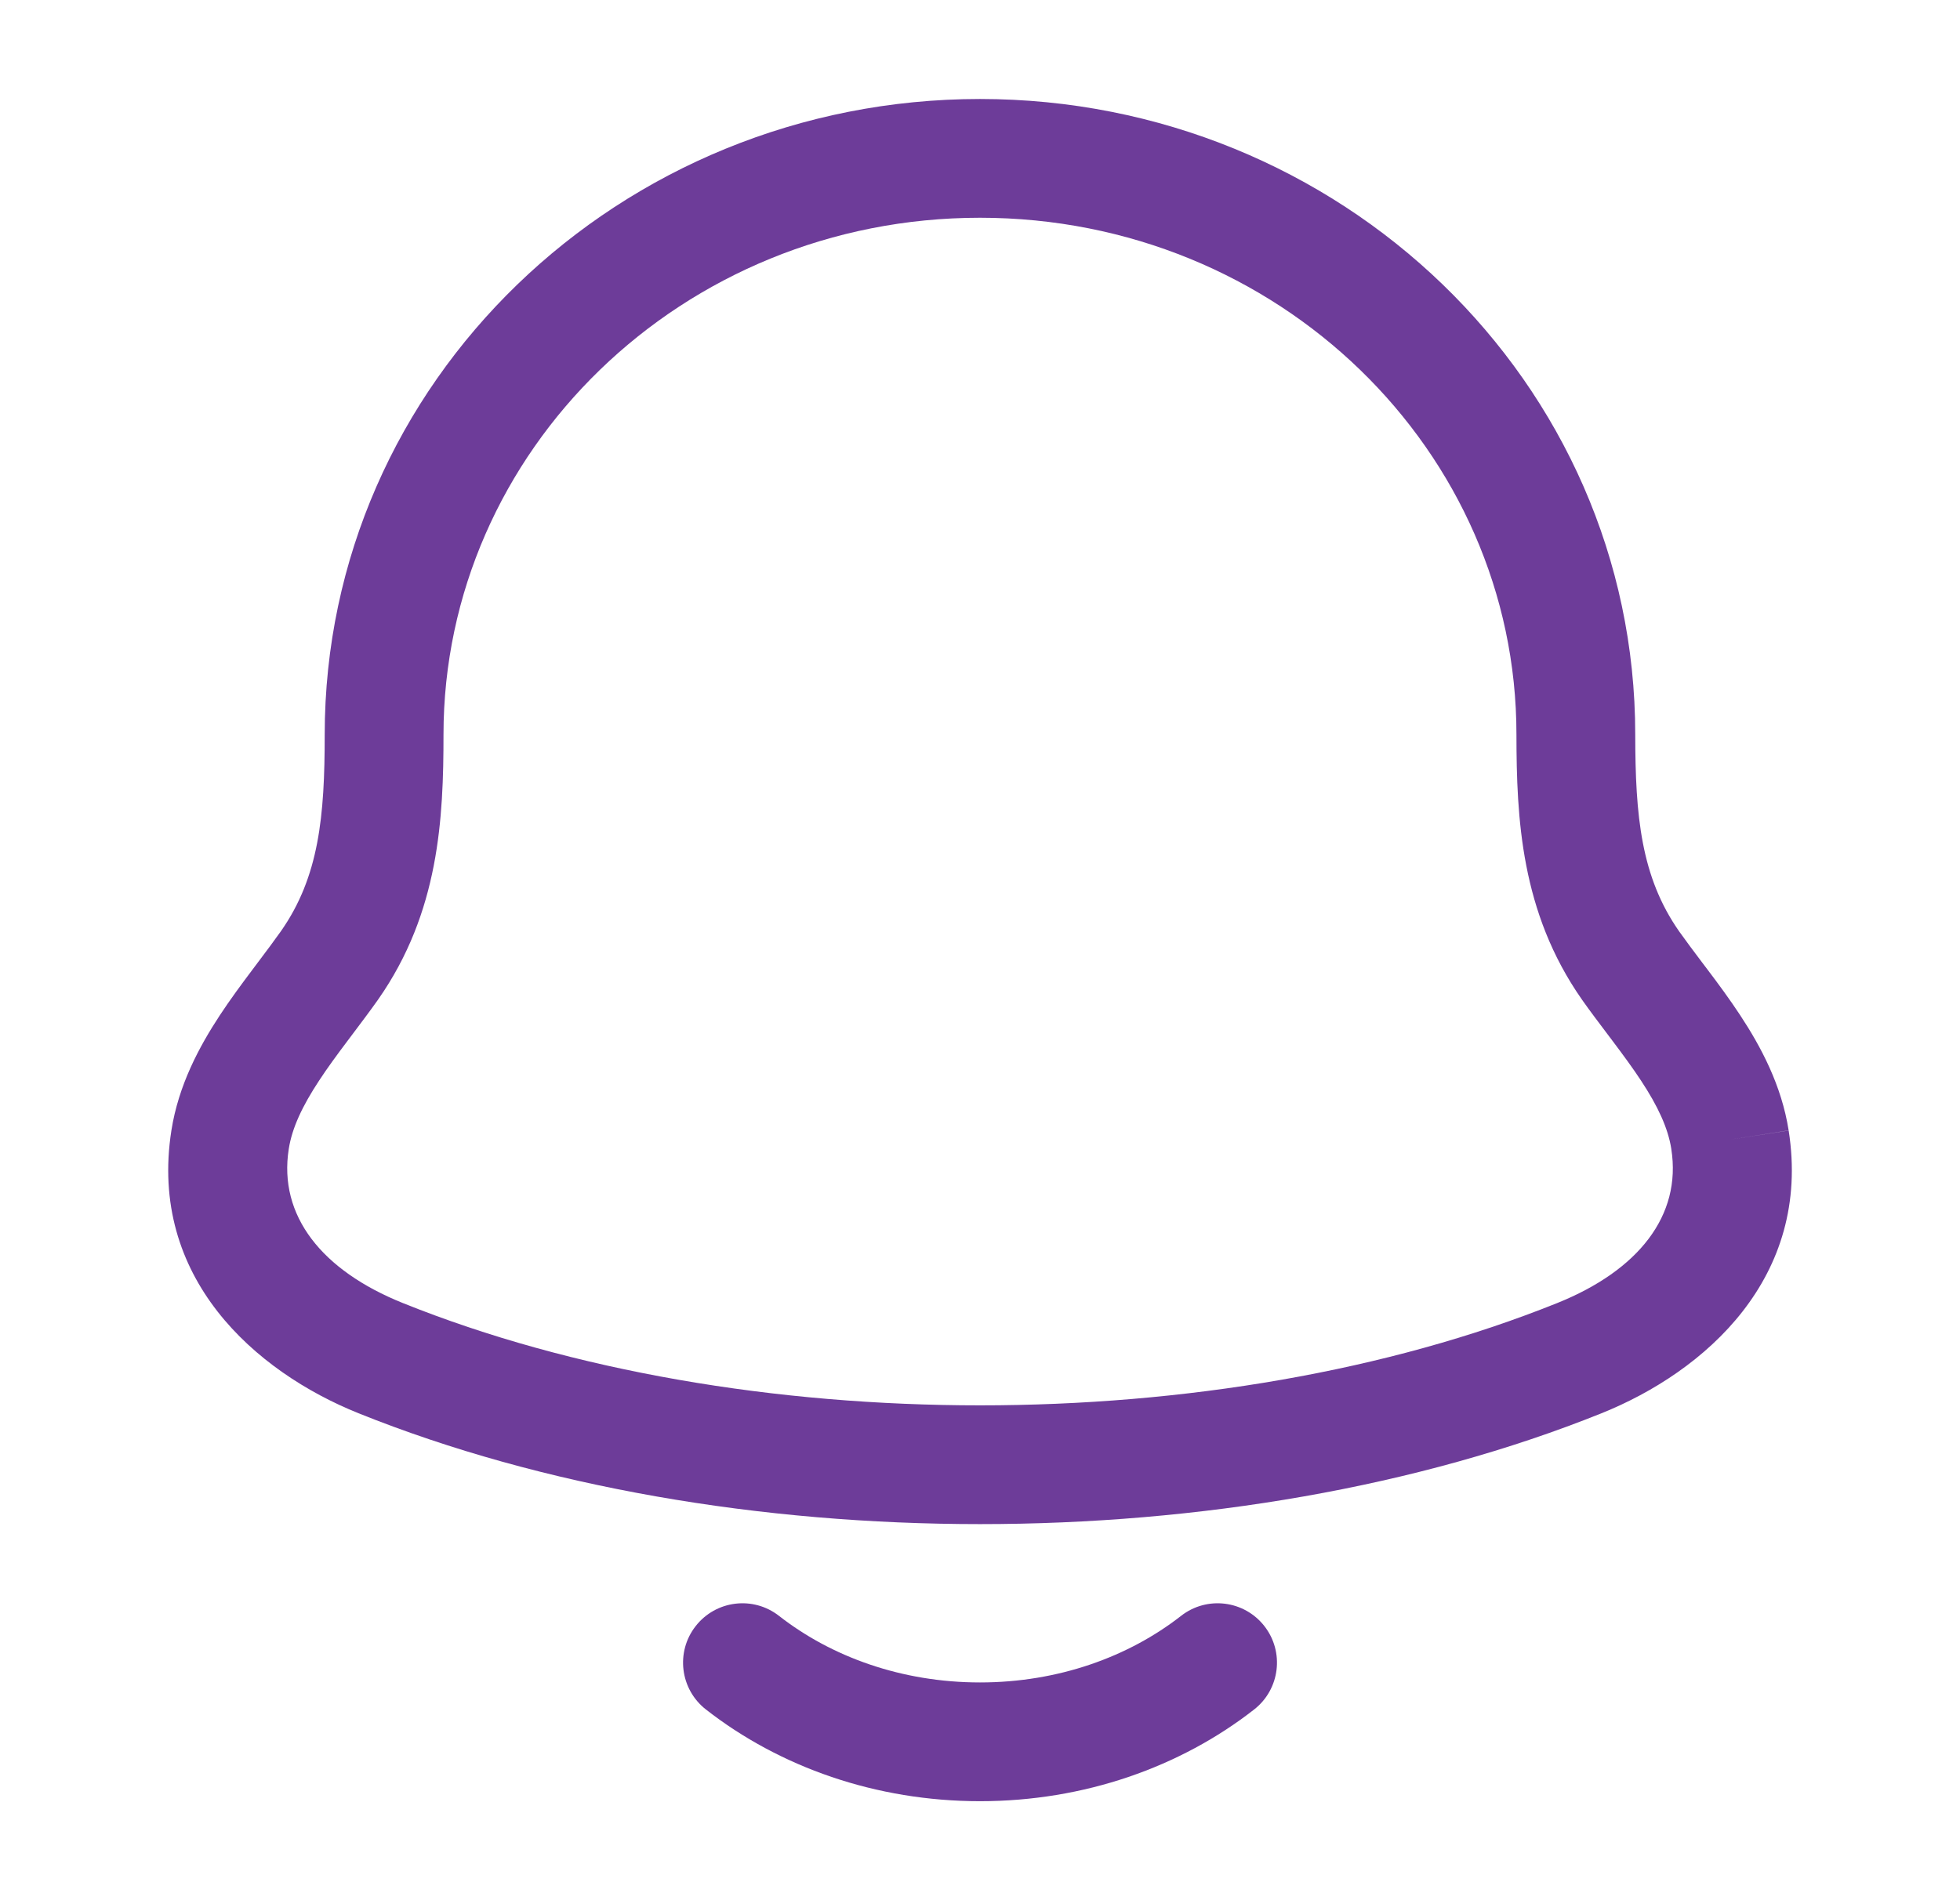
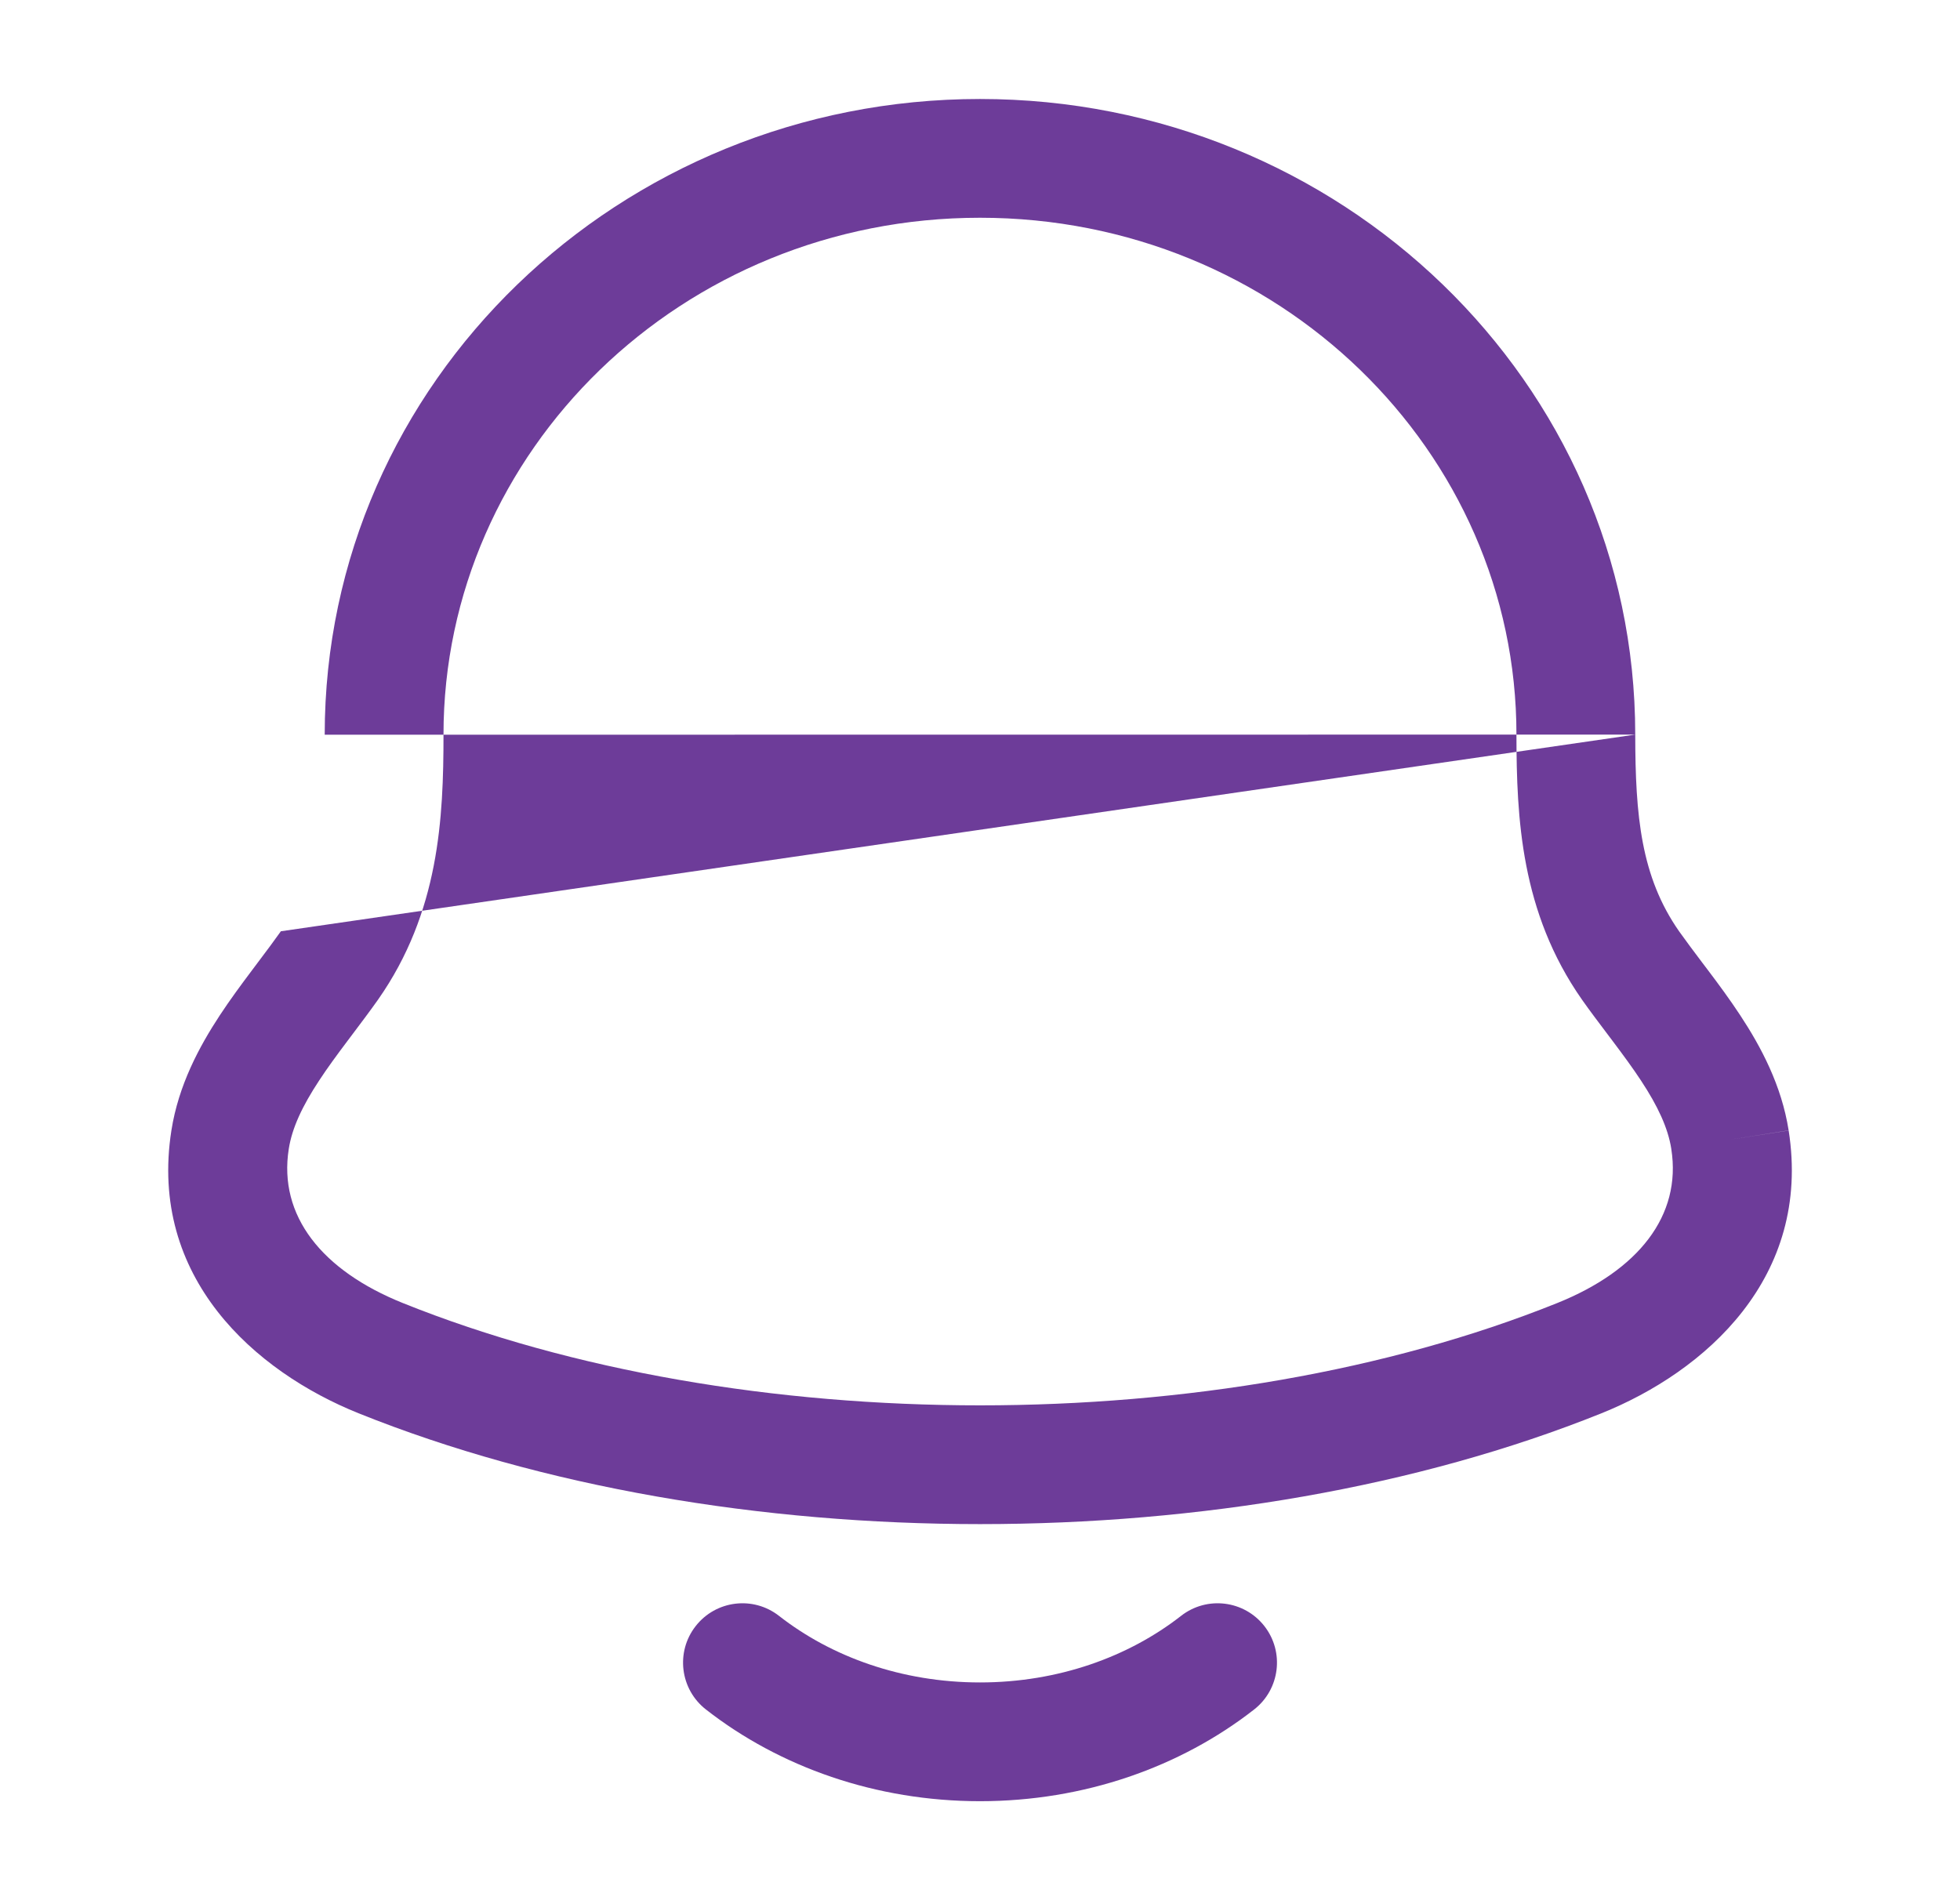
<svg xmlns="http://www.w3.org/2000/svg" width="33" height="32" viewBox="0 0 33 32" fill="none">
  <g id="Component 1">
-     <path id="Vector" fill-rule="evenodd" clip-rule="evenodd" d="M5.467 12.373C5.467 6.43 10.437 1.667 16.5 1.667C22.564 1.667 27.533 6.429 27.532 12.371M16.5 3.667C11.479 3.667 7.467 7.596 7.467 12.373C7.467 13.776 7.396 15.363 6.366 16.833L6.364 16.836C6.226 17.031 6.077 17.228 5.938 17.413C5.905 17.456 5.873 17.5 5.841 17.542C5.67 17.77 5.513 17.983 5.373 18.197C5.089 18.628 4.917 18.996 4.862 19.348C4.684 20.476 5.422 21.397 6.783 21.944L6.783 21.944C12.494 24.241 20.507 24.241 26.218 21.944L26.218 21.944C27.579 21.397 28.317 20.476 28.139 19.348L28.139 19.346C28.084 18.996 27.913 18.628 27.629 18.197C27.489 17.984 27.331 17.77 27.16 17.542C27.128 17.5 27.095 17.456 27.062 17.412C26.923 17.228 26.774 17.031 26.637 16.837L26.633 16.831L26.633 16.831C25.605 15.361 25.534 13.777 25.532 12.373V12.372C25.534 7.596 21.522 3.667 16.5 3.667ZM27.532 12.371C27.534 13.742 27.628 14.763 28.27 15.683C28.388 15.849 28.513 16.015 28.649 16.196C28.685 16.243 28.721 16.291 28.758 16.34C28.934 16.573 29.123 16.829 29.3 17.098C29.65 17.63 29.996 18.278 30.115 19.037C30.505 21.516 28.707 23.099 26.964 23.8C20.774 26.289 12.227 26.289 6.037 23.8C4.294 23.099 2.496 21.516 2.886 19.036L2.886 19.036C3.005 18.278 3.351 17.631 3.701 17.098C3.878 16.829 4.067 16.574 4.242 16.341C4.278 16.292 4.314 16.245 4.349 16.198C4.486 16.016 4.611 15.85 4.729 15.683C5.373 14.764 5.467 13.743 5.467 12.373M30.115 19.037C30.115 19.037 30.115 19.037 30.115 19.038L29.127 19.192L30.115 19.036C30.115 19.037 30.115 19.037 30.115 19.037ZM11.713 27.384C12.053 26.949 12.681 26.872 13.116 27.212C13.997 27.901 15.182 28.333 16.5 28.333C17.819 28.333 19.003 27.901 19.885 27.212C20.32 26.872 20.948 26.949 21.288 27.384C21.628 27.819 21.551 28.448 21.116 28.788C19.875 29.758 18.254 30.333 16.5 30.333C14.747 30.333 13.126 29.758 11.885 28.788C11.45 28.448 11.372 27.819 11.713 27.384Z" fill="#6D3C99" />
+     <path id="Vector" fill-rule="evenodd" clip-rule="evenodd" d="M5.467 12.373C5.467 6.43 10.437 1.667 16.5 1.667C22.564 1.667 27.533 6.429 27.532 12.371M16.5 3.667C11.479 3.667 7.467 7.596 7.467 12.373C7.467 13.776 7.396 15.363 6.366 16.833L6.364 16.836C6.226 17.031 6.077 17.228 5.938 17.413C5.905 17.456 5.873 17.5 5.841 17.542C5.67 17.77 5.513 17.983 5.373 18.197C5.089 18.628 4.917 18.996 4.862 19.348C4.684 20.476 5.422 21.397 6.783 21.944L6.783 21.944C12.494 24.241 20.507 24.241 26.218 21.944L26.218 21.944C27.579 21.397 28.317 20.476 28.139 19.348L28.139 19.346C28.084 18.996 27.913 18.628 27.629 18.197C27.489 17.984 27.331 17.77 27.16 17.542C27.128 17.5 27.095 17.456 27.062 17.412C26.923 17.228 26.774 17.031 26.637 16.837L26.633 16.831L26.633 16.831C25.605 15.361 25.534 13.777 25.532 12.373V12.372C25.534 7.596 21.522 3.667 16.5 3.667ZM27.532 12.371C27.534 13.742 27.628 14.763 28.27 15.683C28.388 15.849 28.513 16.015 28.649 16.196C28.685 16.243 28.721 16.291 28.758 16.34C28.934 16.573 29.123 16.829 29.3 17.098C29.65 17.63 29.996 18.278 30.115 19.037C30.505 21.516 28.707 23.099 26.964 23.8C20.774 26.289 12.227 26.289 6.037 23.8C4.294 23.099 2.496 21.516 2.886 19.036L2.886 19.036C3.005 18.278 3.351 17.631 3.701 17.098C3.878 16.829 4.067 16.574 4.242 16.341C4.278 16.292 4.314 16.245 4.349 16.198C4.486 16.016 4.611 15.85 4.729 15.683M30.115 19.037C30.115 19.037 30.115 19.037 30.115 19.038L29.127 19.192L30.115 19.036C30.115 19.037 30.115 19.037 30.115 19.037ZM11.713 27.384C12.053 26.949 12.681 26.872 13.116 27.212C13.997 27.901 15.182 28.333 16.5 28.333C17.819 28.333 19.003 27.901 19.885 27.212C20.32 26.872 20.948 26.949 21.288 27.384C21.628 27.819 21.551 28.448 21.116 28.788C19.875 29.758 18.254 30.333 16.5 30.333C14.747 30.333 13.126 29.758 11.885 28.788C11.45 28.448 11.372 27.819 11.713 27.384Z" fill="#6D3C99" />
  </g>
</svg>